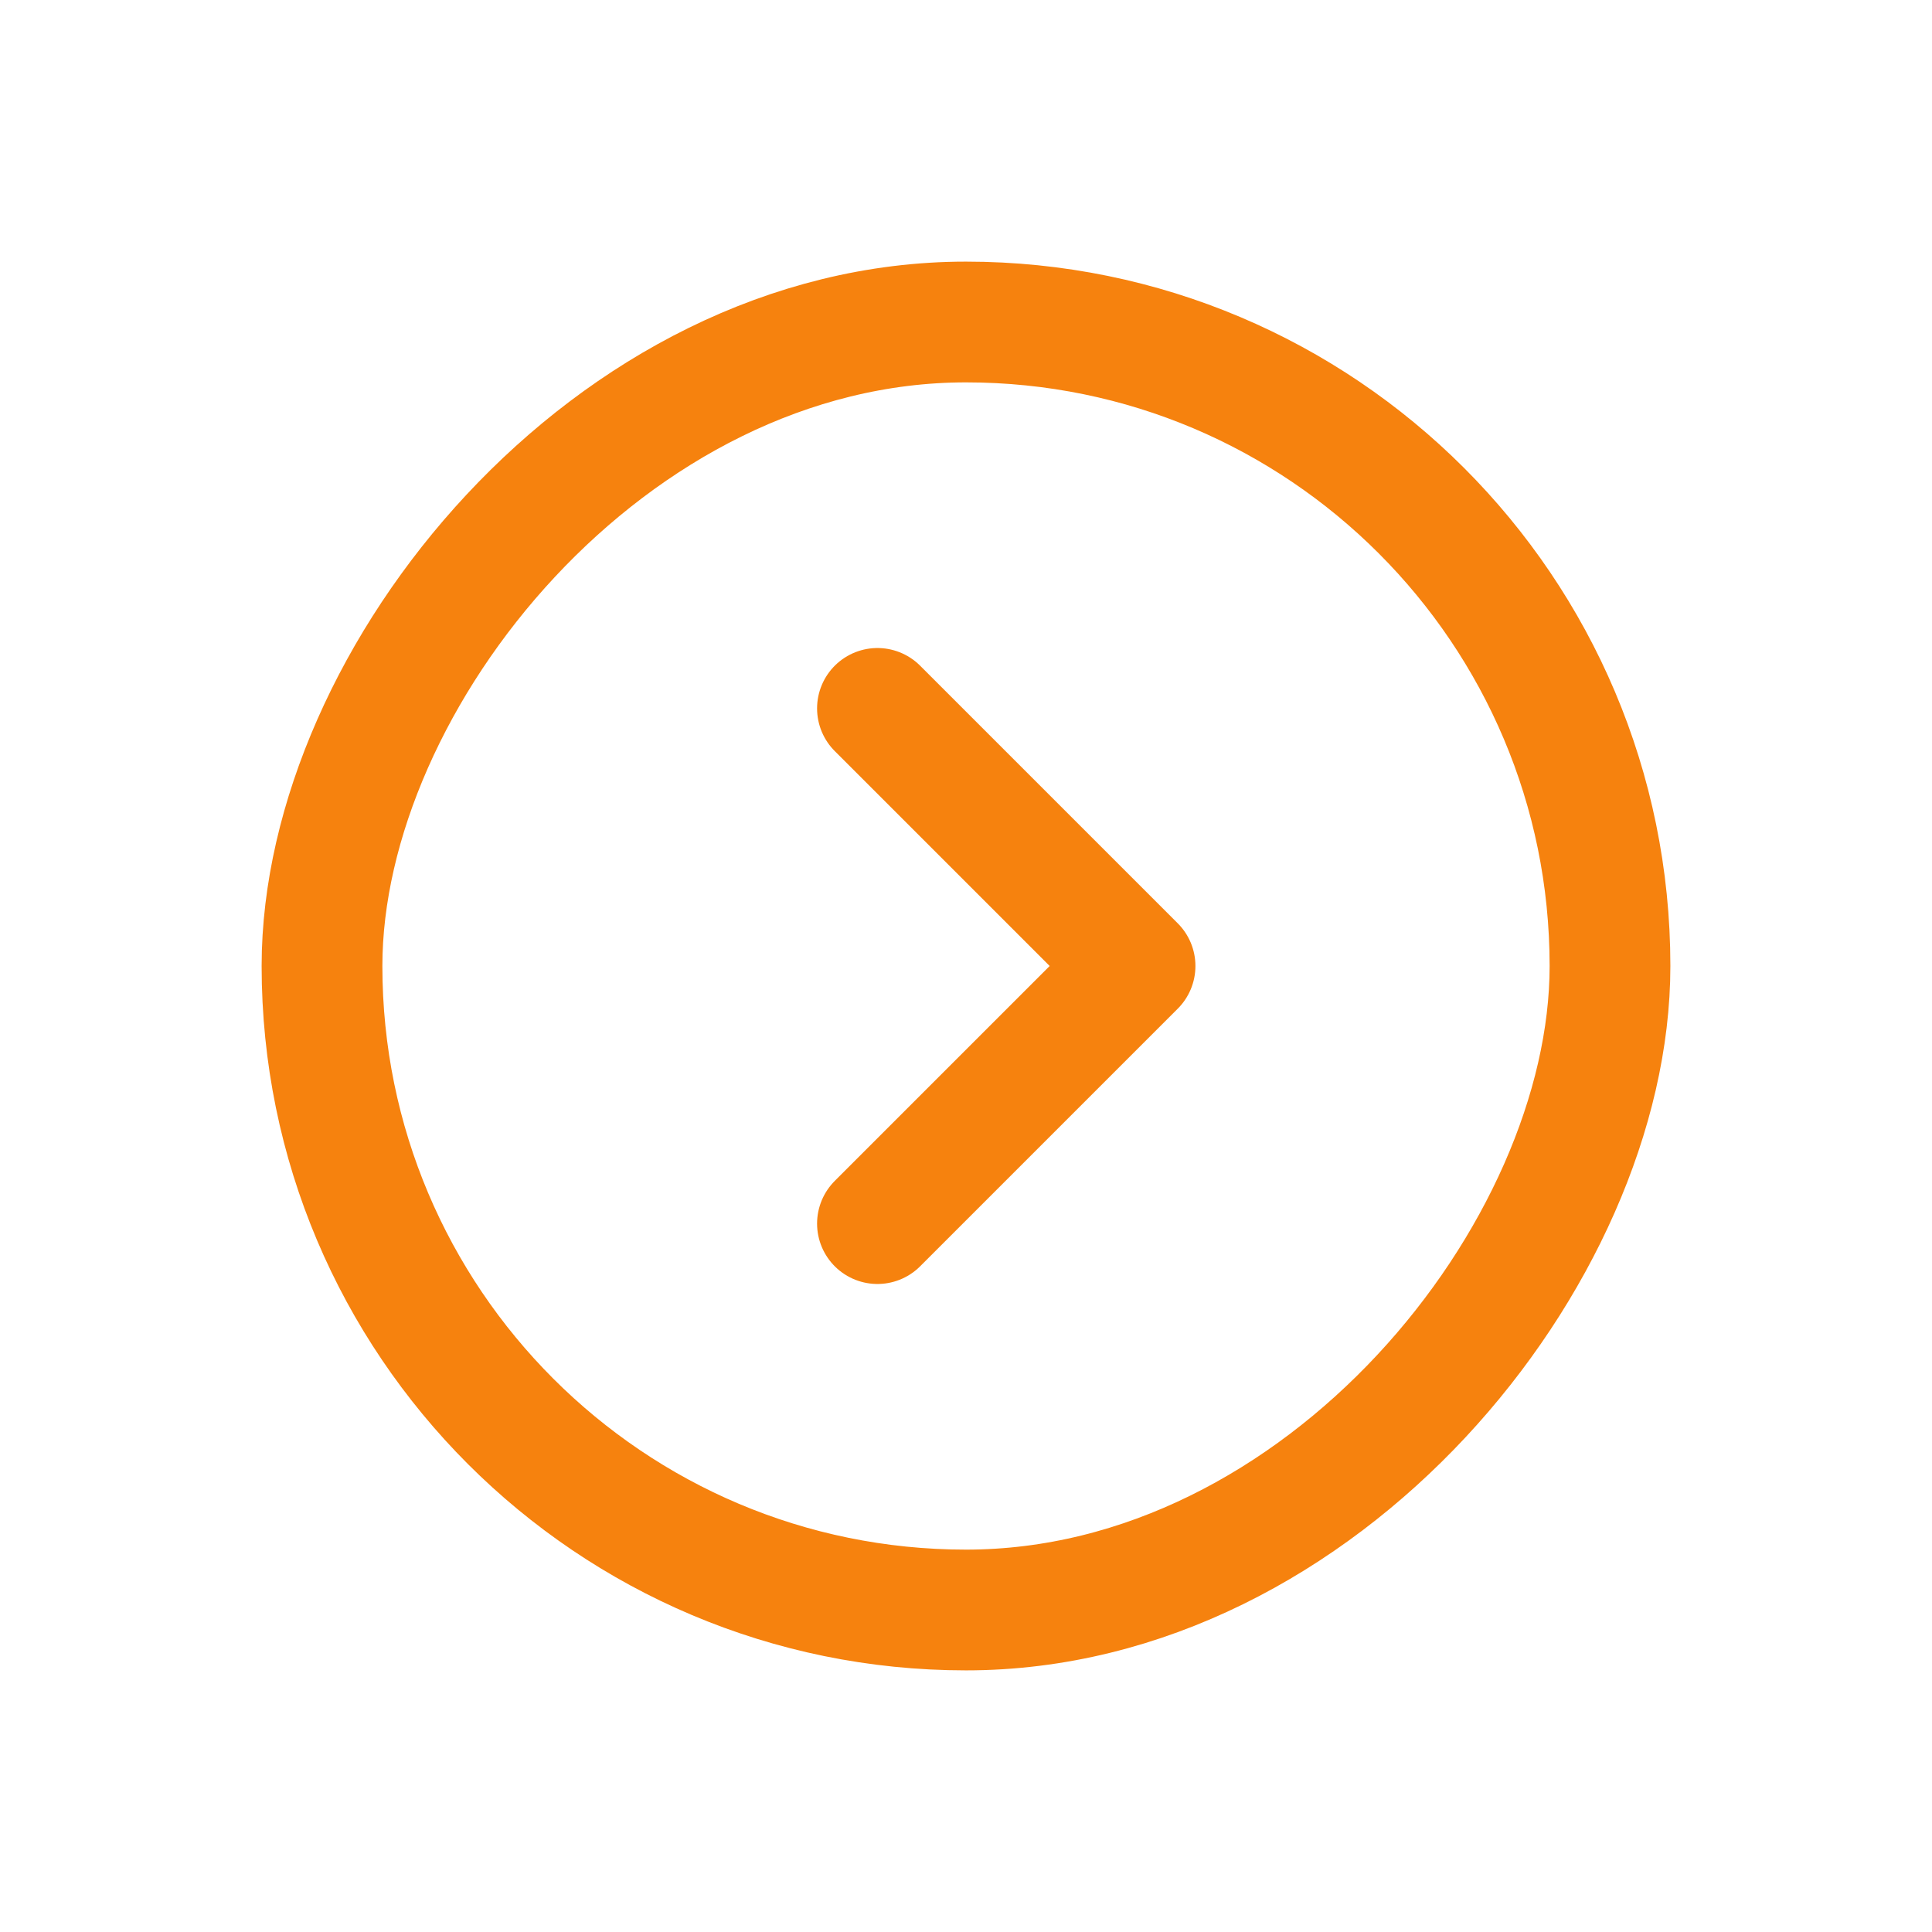
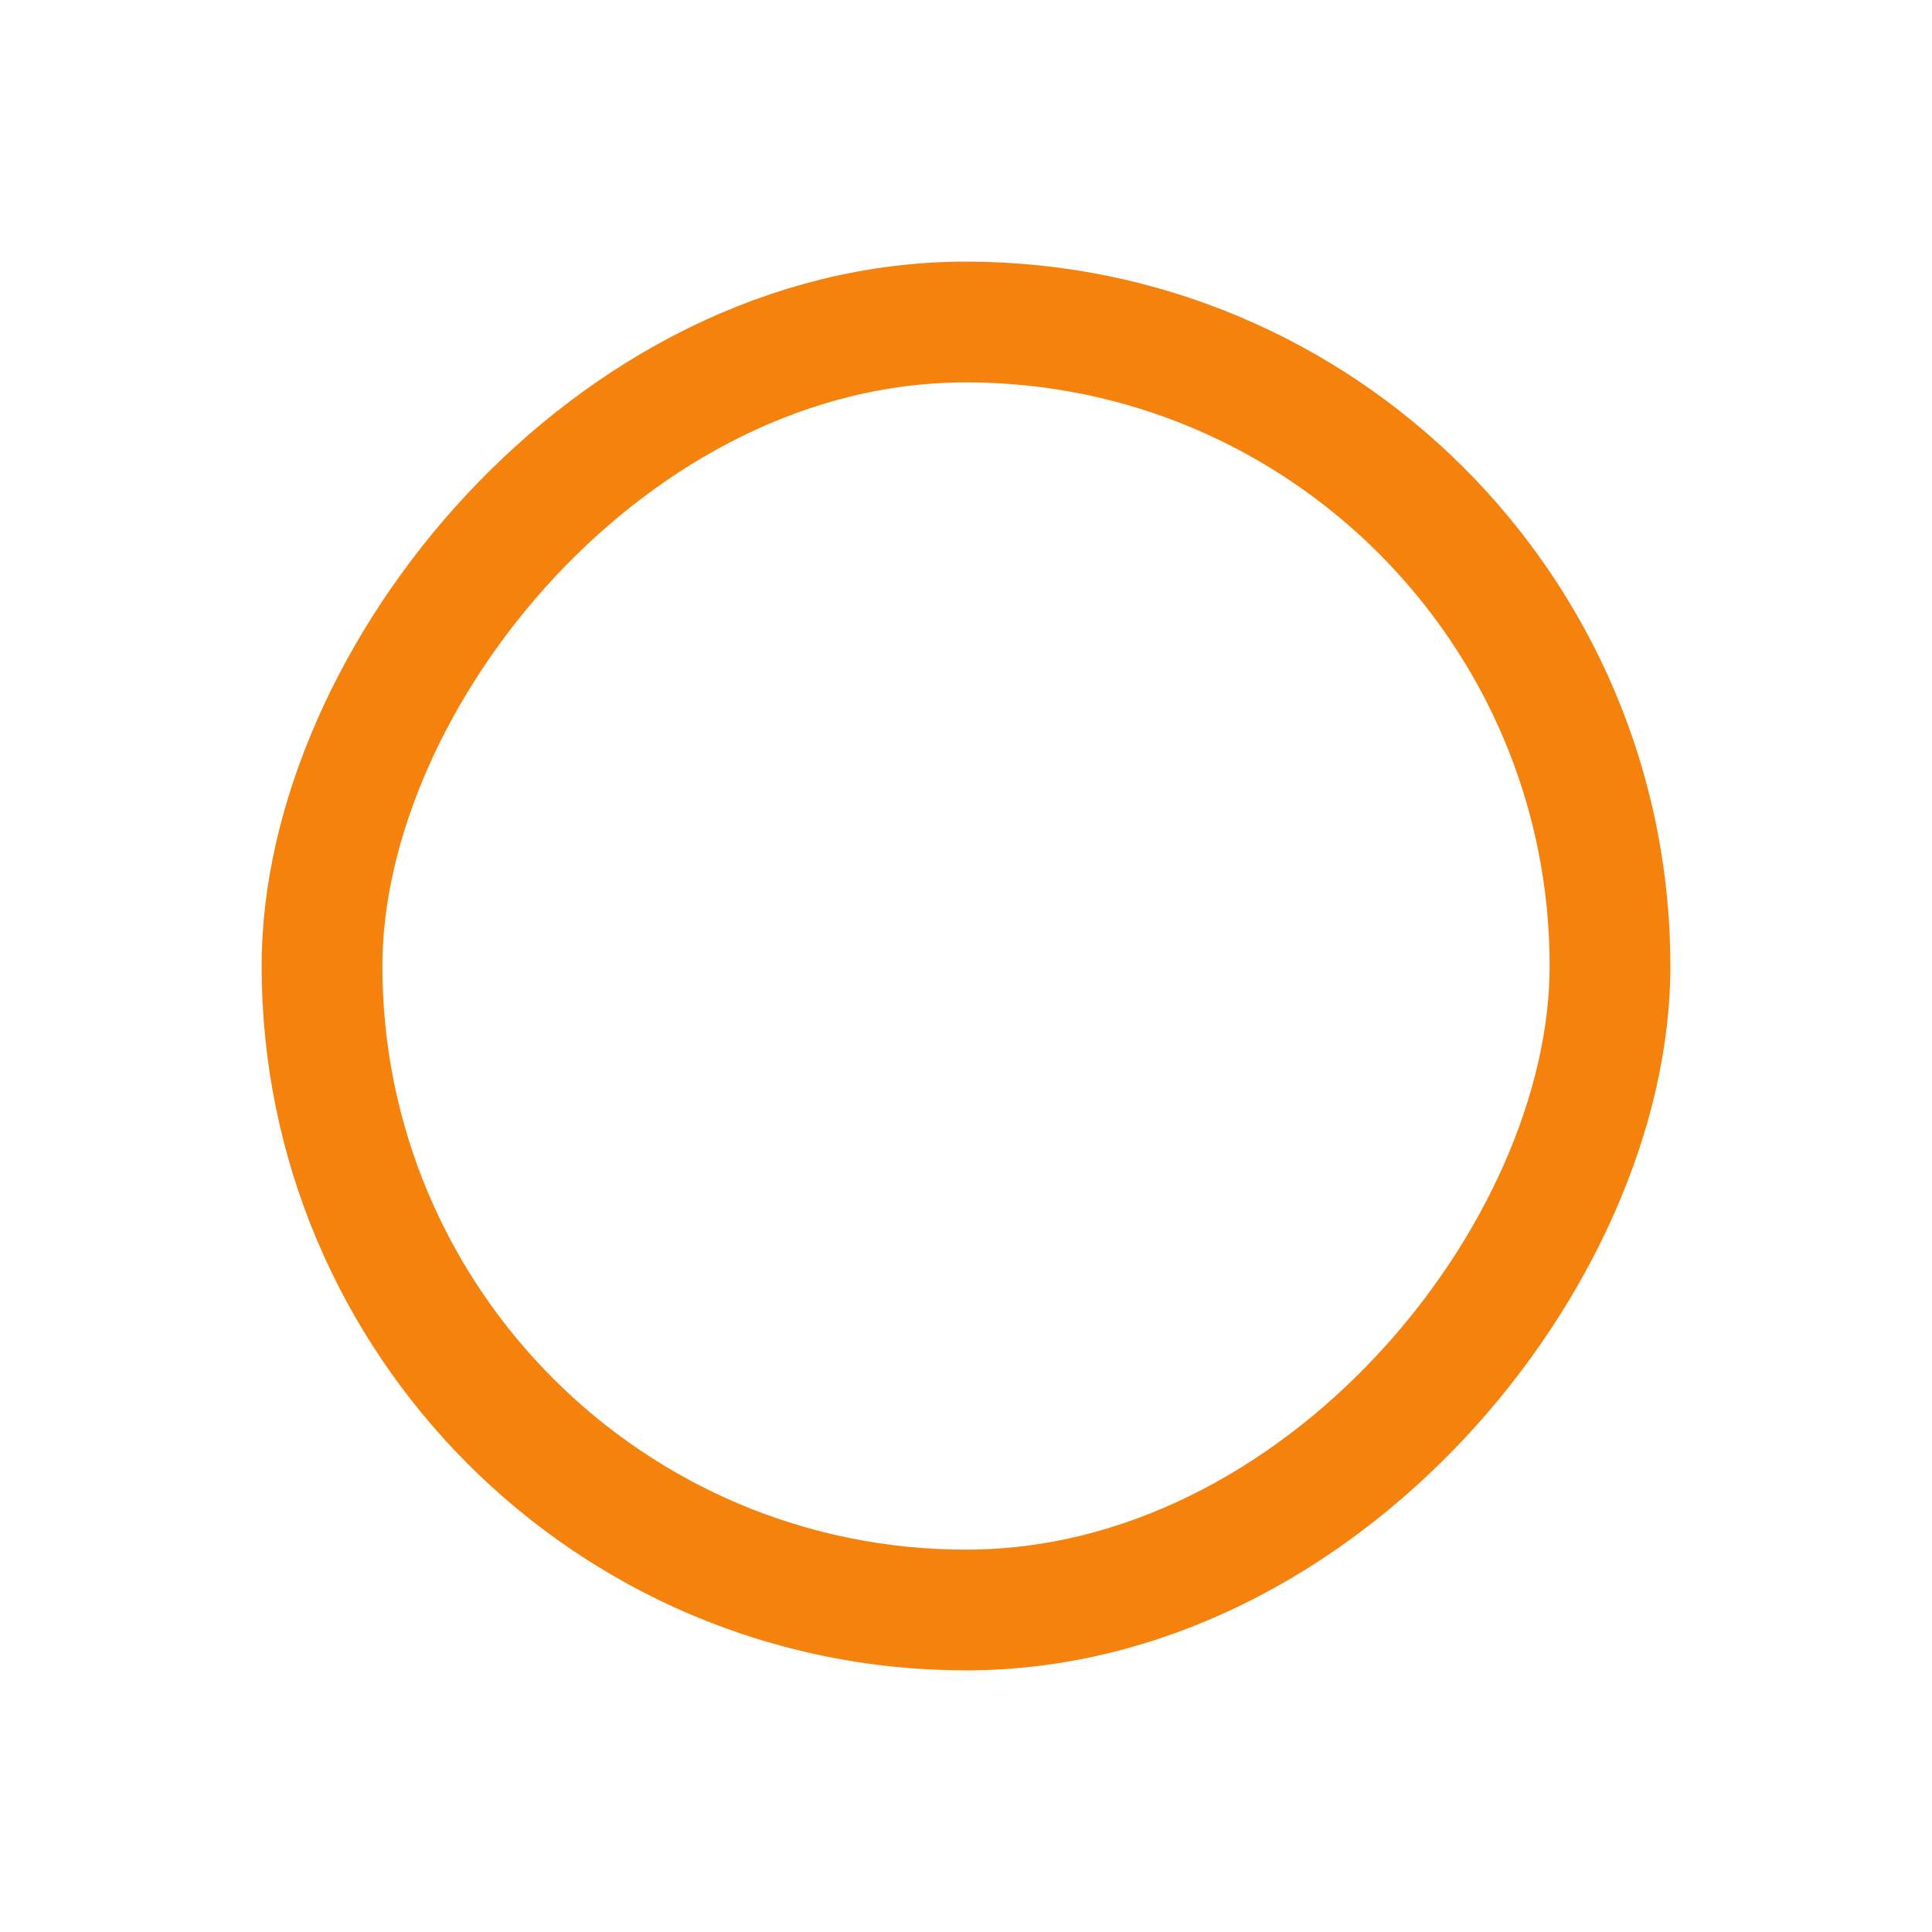
<svg xmlns="http://www.w3.org/2000/svg" width="24" height="24" viewBox="0 0 24 24" fill="none">
  <rect width="16" height="16" rx="8" transform="matrix(-1 0 0 1 20 4)" stroke="#F6820E" stroke-width="1.5" />
-   <path d="M10.9 8.8L14.1 12L10.9 15.2" stroke="#F6820E" stroke-width="1.5" stroke-linecap="round" stroke-linejoin="round" />
</svg>